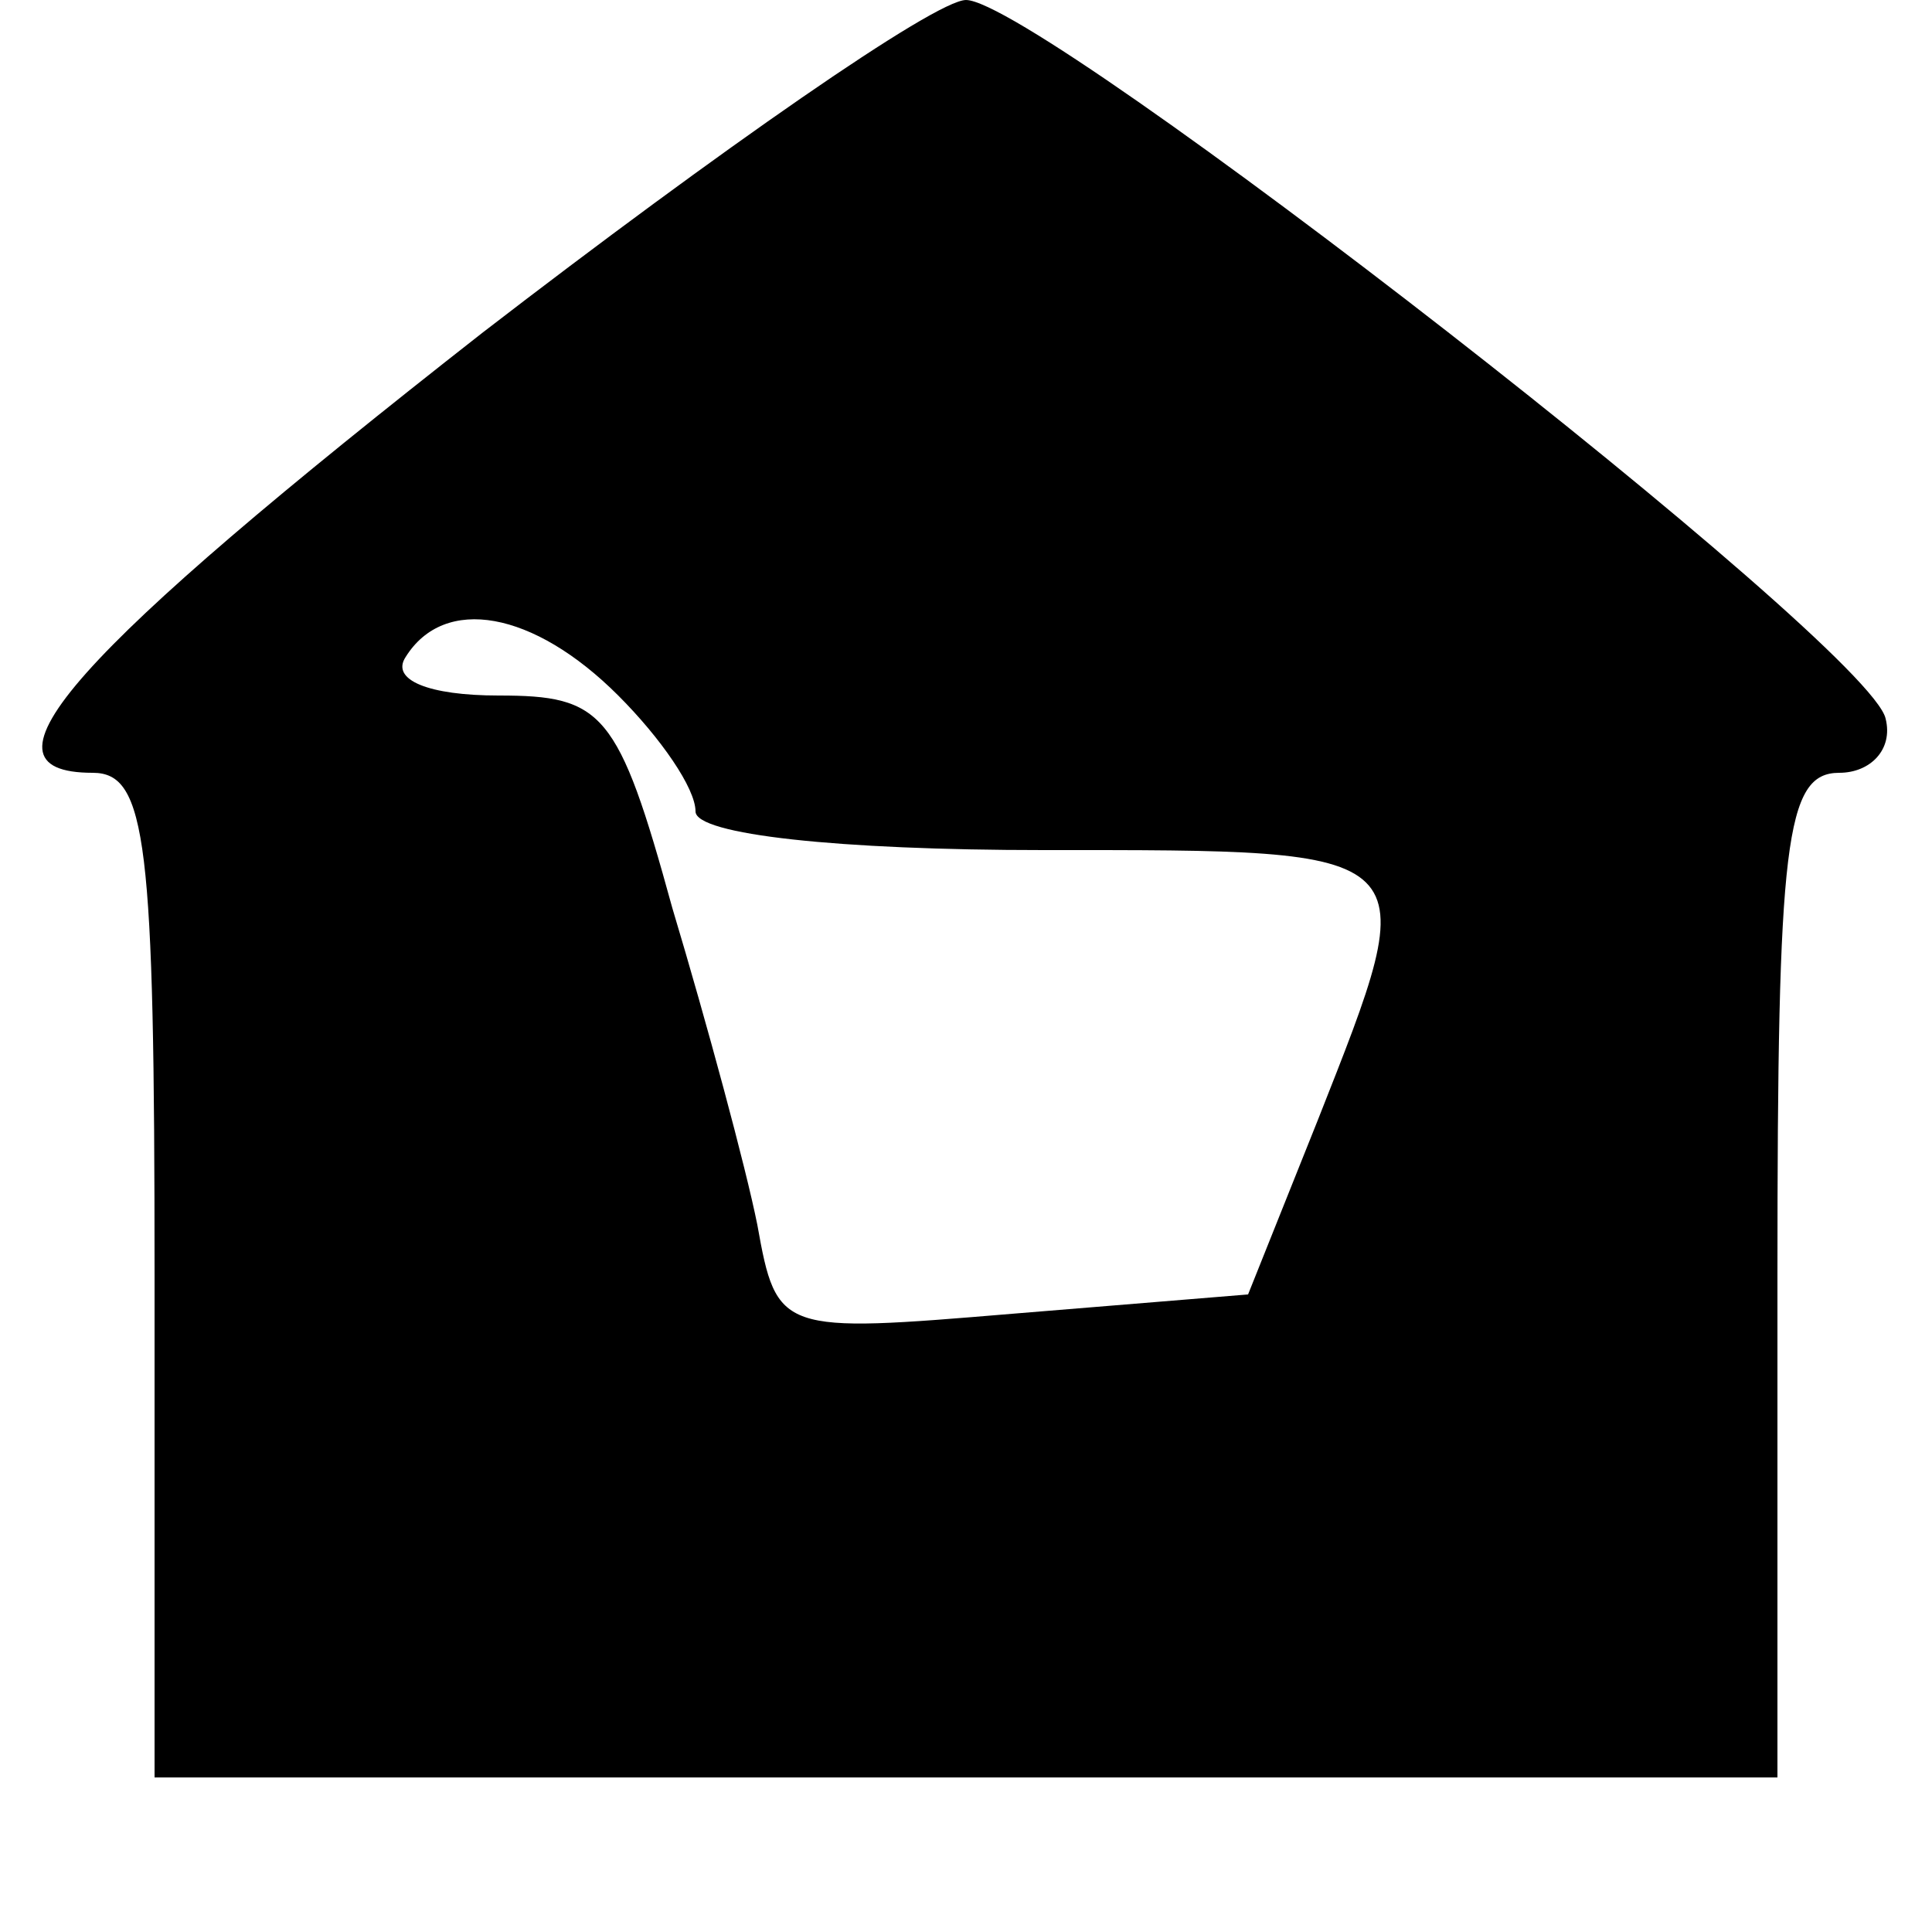
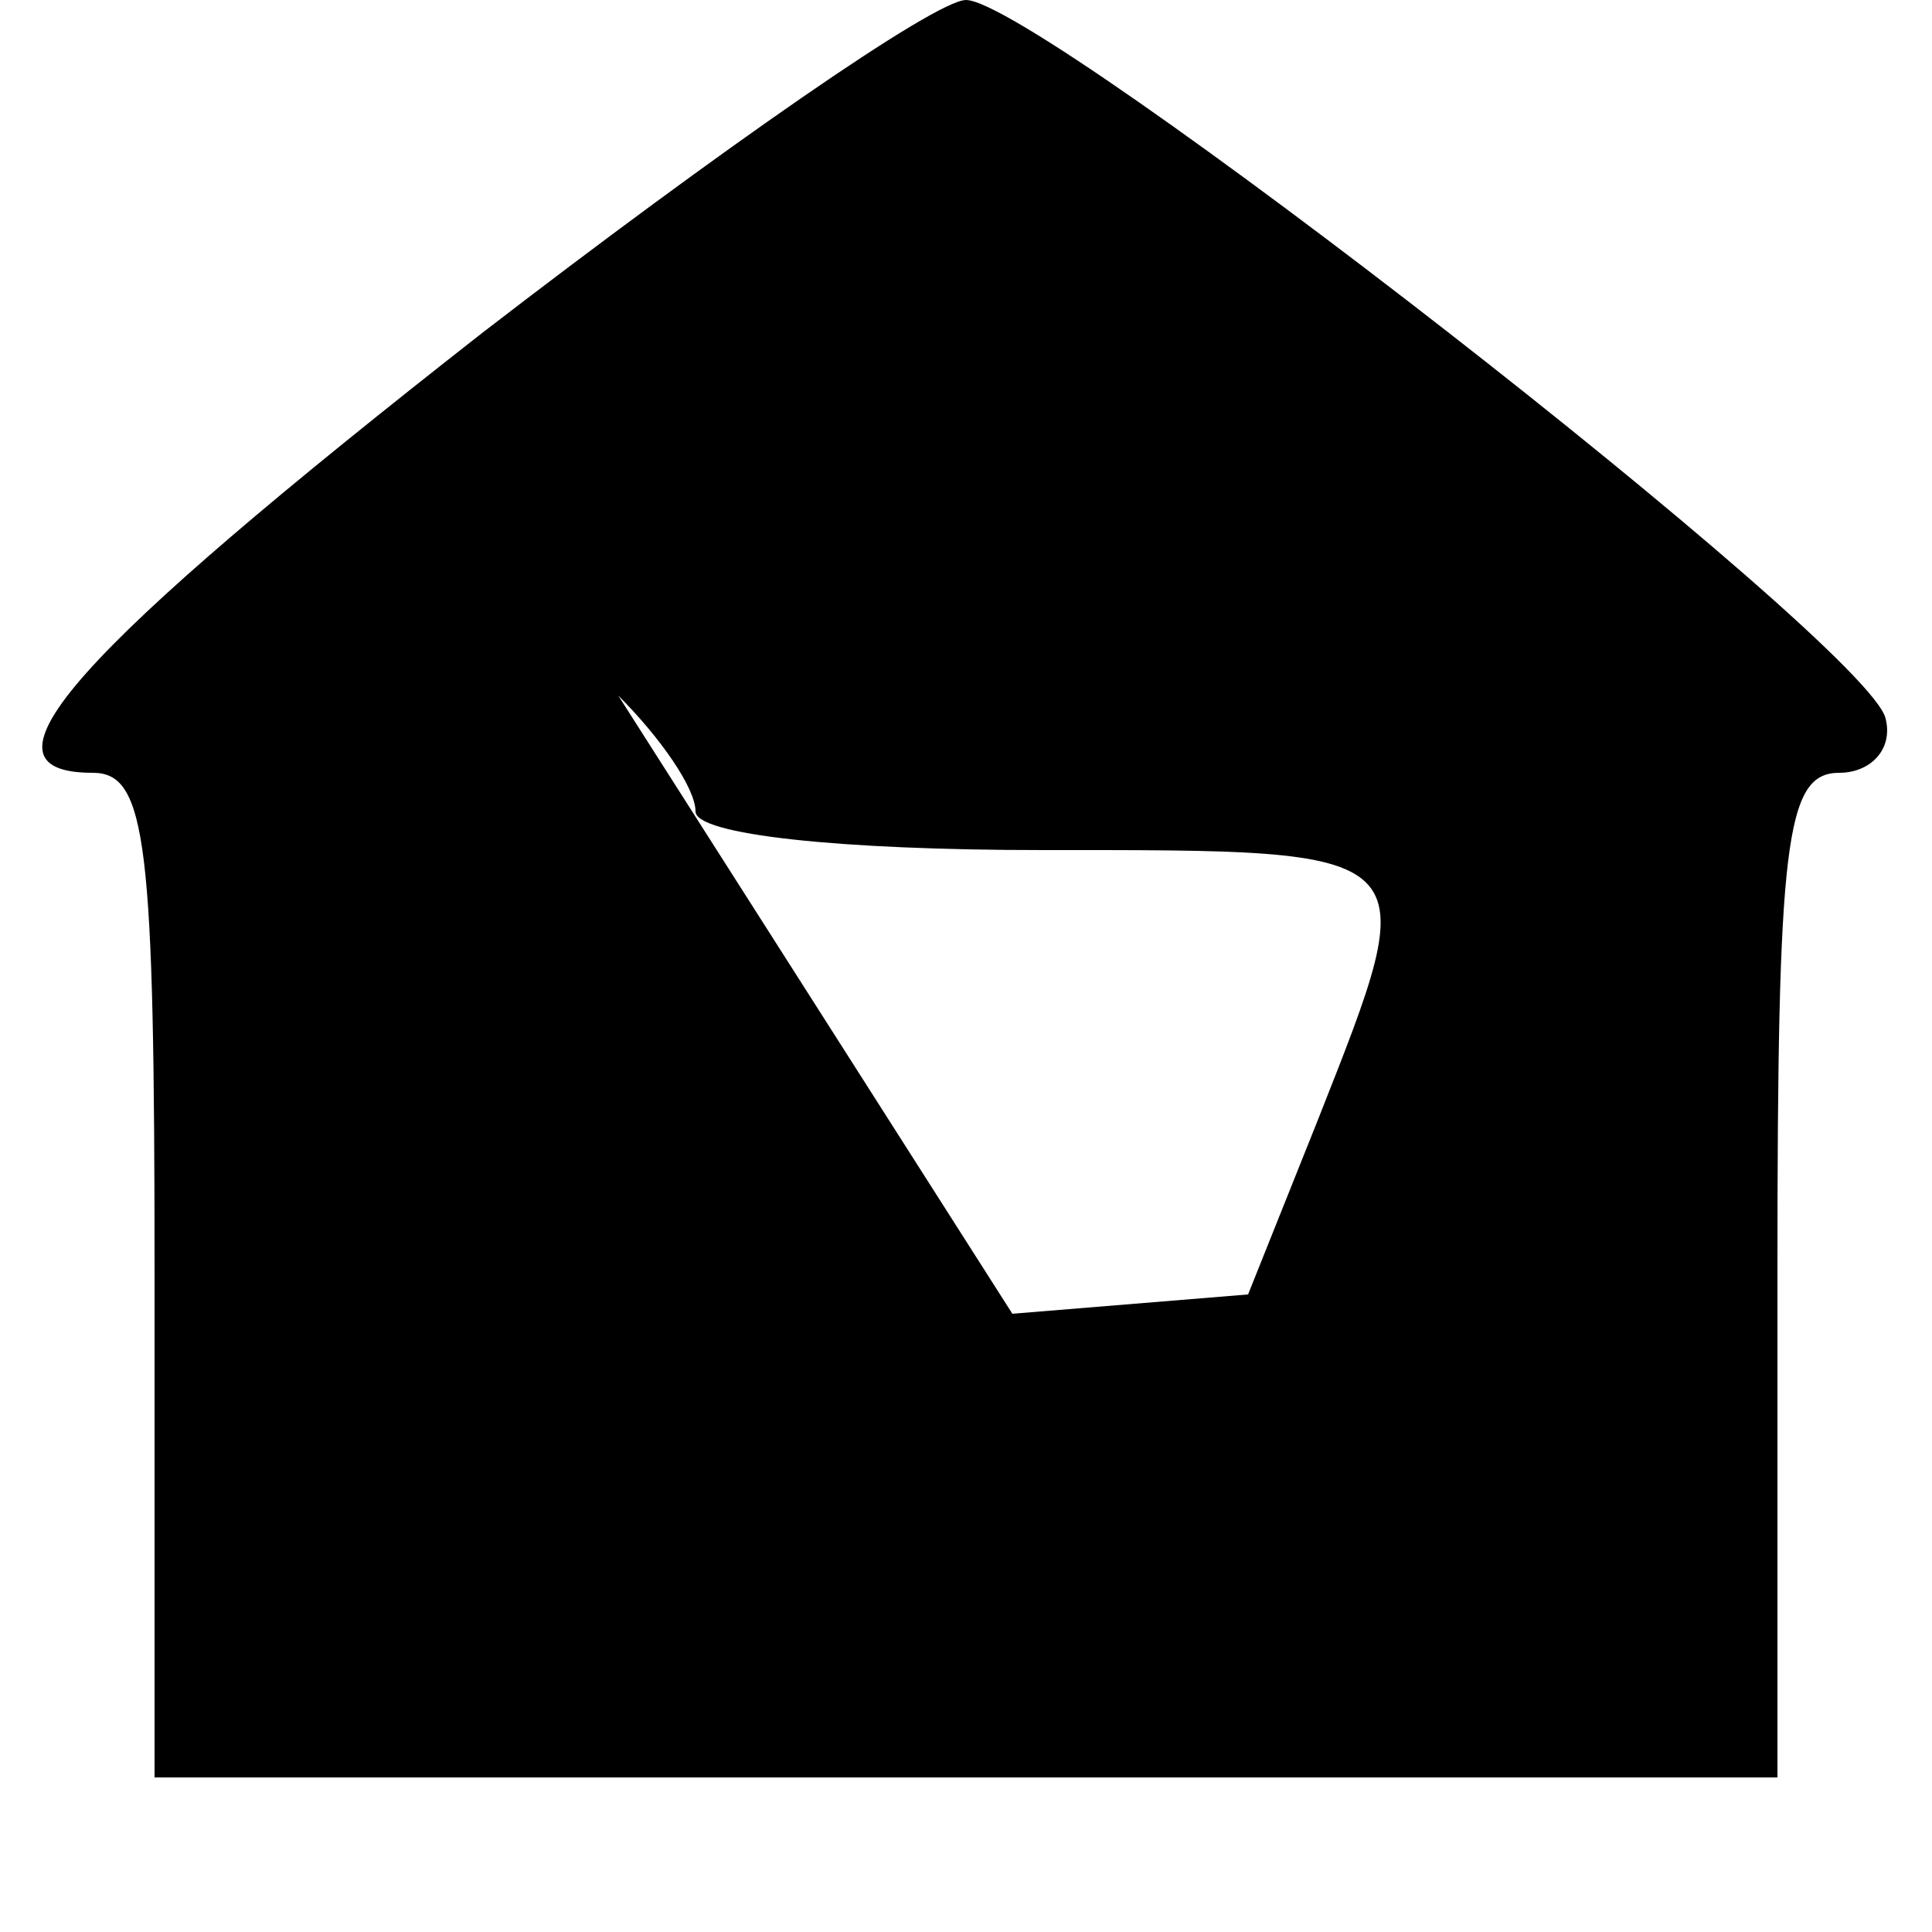
<svg xmlns="http://www.w3.org/2000/svg" version="1.0" width="50pt" height="50pt" viewBox="0 0 50 50" preserveAspectRatio="xMidYMid meet">
  <g transform="translate(0,50) scale(0.1,-0.1)" fill="#000000" stroke="none">
-     <path d="M125 414 c-106 -83 -134 -114 -101 -114 14 0 16 -18 16 -130 l0 -130 210 0 210 0 0 130 c0 112 2 130 16 130 8 0 14 6 12 14 -4 19 -219 186 -238 186 -8 0 -64 -39 -125 -86z m35 -94 c11 -11 20 -24 20 -30 0 -6 37 -10 90 -10 100 0 99 1 71 -70 l-18 -45 -61 -5 c-60 -5 -61 -5 -66 23 -3 15 -13 52 -22 82 -14 51 -18 55 -45 55 -18 0 -28 4 -24 10 10 16 33 12 55 -10z" />
+     <path d="M125 414 c-106 -83 -134 -114 -101 -114 14 0 16 -18 16 -130 l0 -130 210 0 210 0 0 130 c0 112 2 130 16 130 8 0 14 6 12 14 -4 19 -219 186 -238 186 -8 0 -64 -39 -125 -86z m35 -94 c11 -11 20 -24 20 -30 0 -6 37 -10 90 -10 100 0 99 1 71 -70 l-18 -45 -61 -5 z" />
  </g>
</svg>